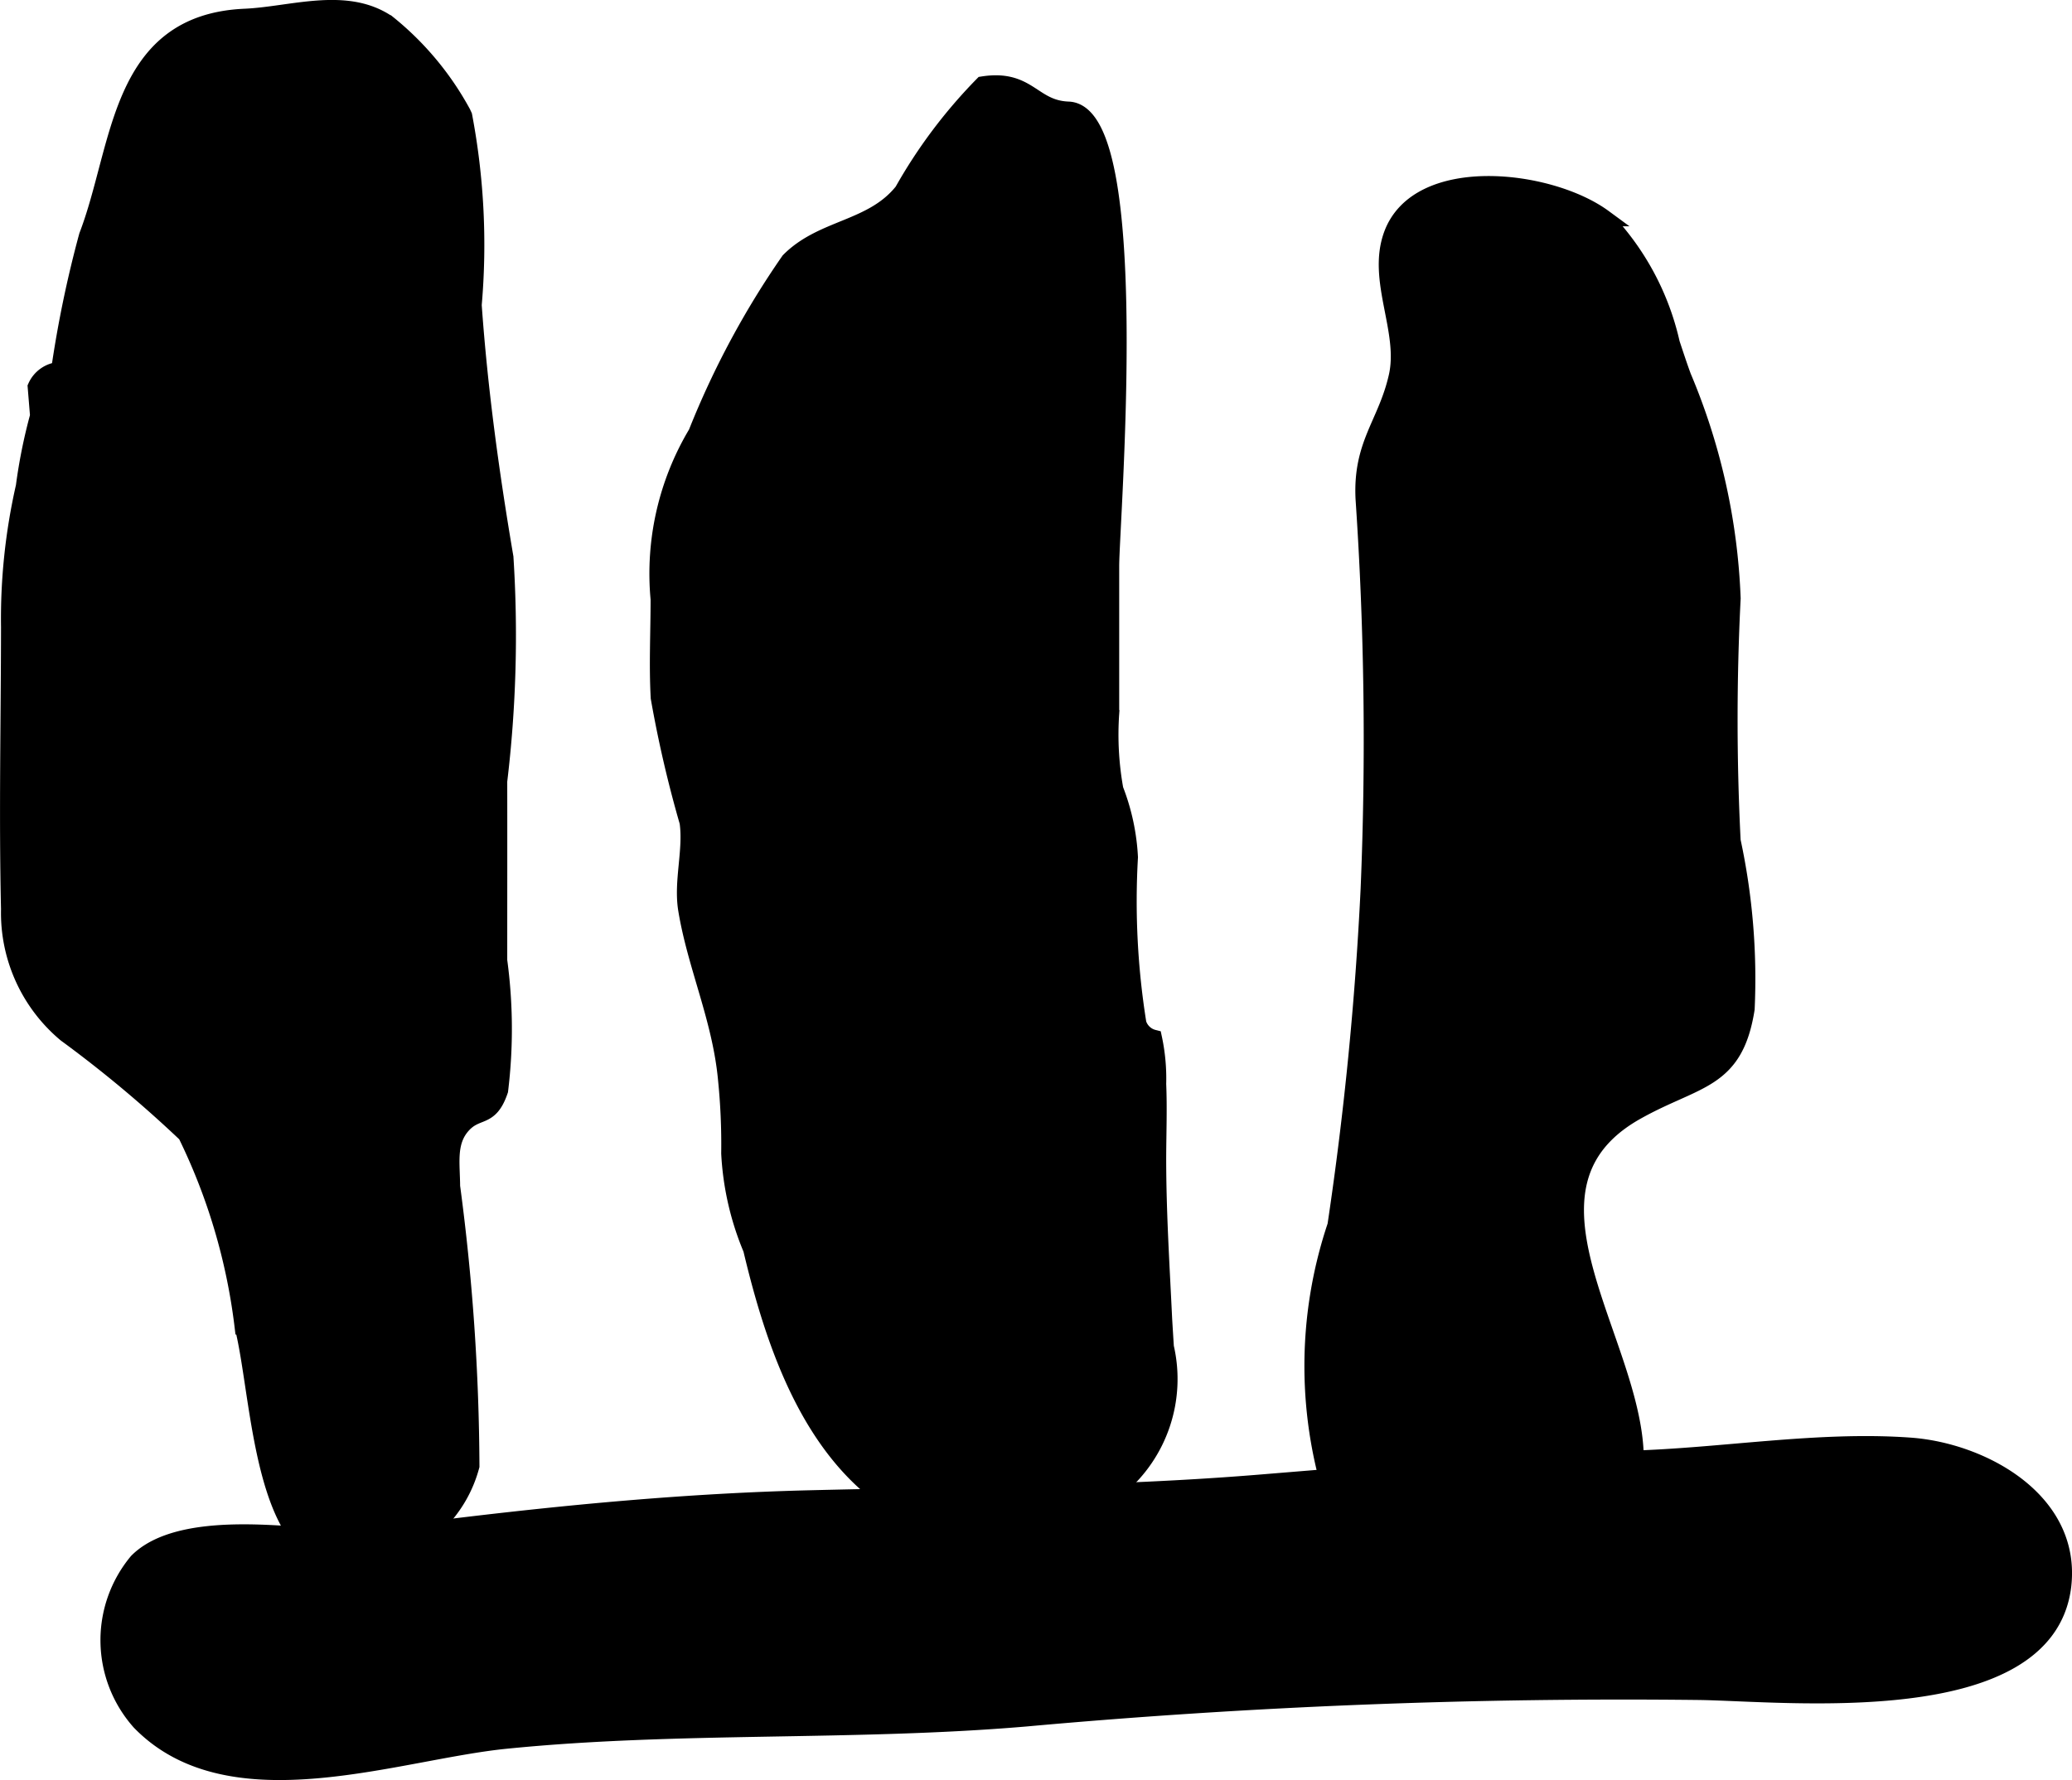
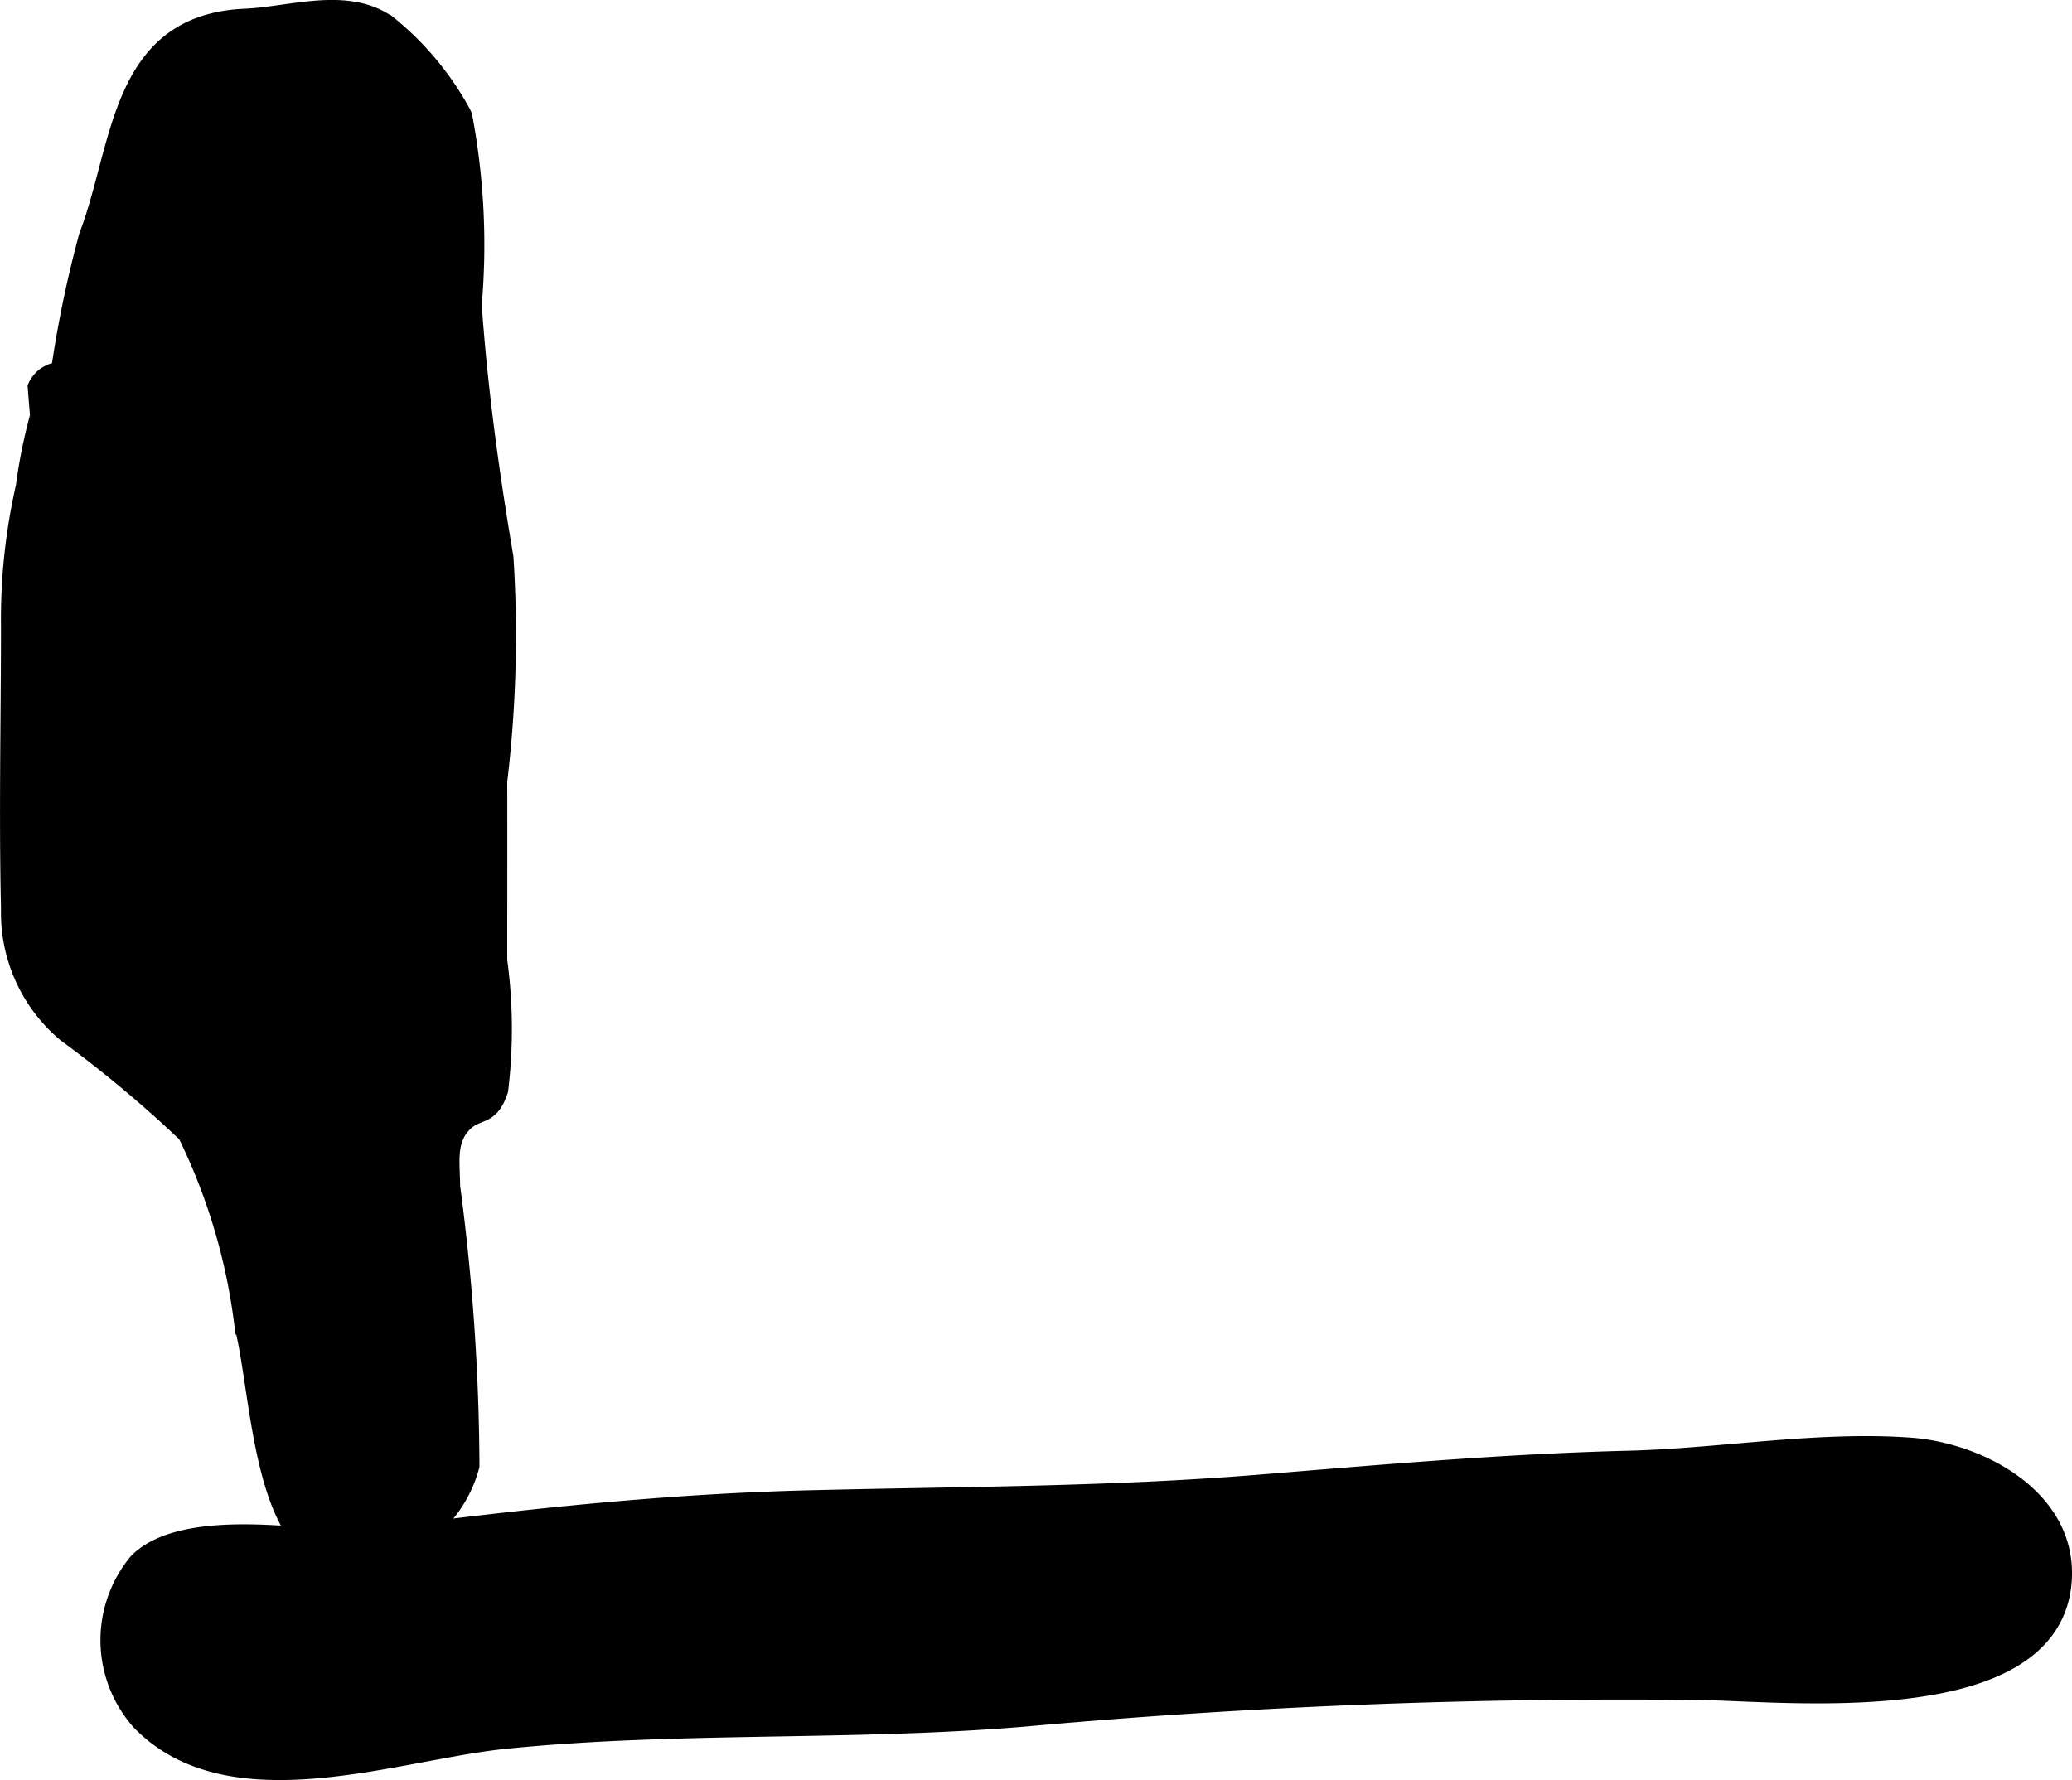
<svg xmlns="http://www.w3.org/2000/svg" version="1.1" width="6.47mm" height="5.559mm" viewBox="0 0 18.341 15.758">
  <defs>
    <style type="text/css">
      .a {
        stroke: #000;
        stroke-miterlimit: 10;
        stroke-width: 0.15px;
        fill-rule: evenodd;
      }
    </style>
  </defs>
-   <path class="a" d="M10.316,11.925a1.25,1.25,0,0,1-.414,1.241,1.701,1.701,0,0,1-1.396.398c-1.188-.273-1.612-1.493-1.853-2.506a2.525,2.525,0,0,1-.194-.847,5.729,5.729,0,0,0-.029-.662c-.051-.535-.27-.997-.352-1.497-.041-.249.048-.526.012-.775a10.551,10.551,0,0,1-.255-1.1c-.016-.289-.001-.583-.001-.872a2.42,2.42,0,0,1,.333-1.47,7.593,7.593,0,0,1,.819-1.526c.296-.299.735-.276,1.005-.615a4.494,4.494,0,0,1,.708-.943c.408-.064.435.211.758.223.674.025.375,3.646.375,4.038q0,.652,0,1.304a2.734,2.734,0,0,0,.037.673,1.921,1.921,0,0,1,.129.6,6.834,6.834,0,0,0,.075,1.472.195.195,0,0,0,.138.13,1.703,1.703,0,0,1,.037.405c.009.212.001.427 0.0.639-.001.483.03.965.053,1.447C10.306,11.765,10.311,11.846,10.316,11.925Z" />
  <path class="a" d="M4.093,1l.012.026a6.12,6.12,0,0,1,.084,1.674c.053.75.155,1.494.281,2.234a10.836,10.836,0,0,1-.055,1.982c.001.529,0,1.058,0,1.587a4.489,4.489,0,0,1,.008,1.15c-.092.273-.207.153-.345.325-.116.146-.081.329-.08.525a19.251,19.251,0,0,1,.171,2.475,1.12,1.12,0,0,1-.752.781c-1.111.467-1.087-1.316-1.266-2.019a5.299,5.299,0,0,0-.503-1.699,10.903,10.903,0,0,0-1.064-.889,1.395,1.395,0,0,1-.5-1.103c-.019-.831-.001-1.666-0-2.497A5.275,5.275,0,0,1,.215,4.307a4.695,4.695,0,0,1,.126-.625c-.007-.086-.014-.171-.021-.257a.247.247,0,0,1,.207-.146,9.983,9.983,0,0,1,.247-1.191c.302-.786.268-1.886,1.393-1.936.414-.018.897-.196,1.266.057A2.627,2.627,0,0,1,4.093,1Z" />
-   <path class="a" d="M14.795,3.04c.035.105.068.206.101.295a5.584,5.584,0,0,1,.437,1.962,21.26,21.26,0,0,0,0,2.147,5.798,5.798,0,0,1,.124,1.487c-.102.648-.44.609-.971.907-1.623.909,1.094,3.061-.578,3.992a1.585,1.585,0,0,1-2.073-.463,3.901,3.901,0,0,1-.01-2.517,29.902,29.902,0,0,0,.294-2.981,31.578,31.578,0,0,0-.045-3.454c-.024-.487.198-.662.293-1.08.093-.406-.192-.854-.044-1.257.233-.635,1.394-.501,1.872-.15A2.335,2.335,0,0,1,14.795,3.04Z" />
  <path class="a" d="M1.24,15.244a1.087,1.087,0,0,1-.025-1.418c.291-.295.94-.266,1.321-.242a7.187,7.187,0,0,0,1.402-.056c1.076-.132,2.157-.234,3.241-.26,1.325-.033,2.643-.03,3.966-.138,1.092-.089,2.178-.185,3.274-.212.817-.021,1.672-.175,2.488-.116.634.045,1.444.481,1.352,1.242-.149,1.197-2.443.942-3.219.931a58.713,58.713,0,0,0-5.962.235c-1.528.13-3.067.044-4.59.196C3.519,15.5,2.041,16.067,1.24,15.244Z" />
</svg>